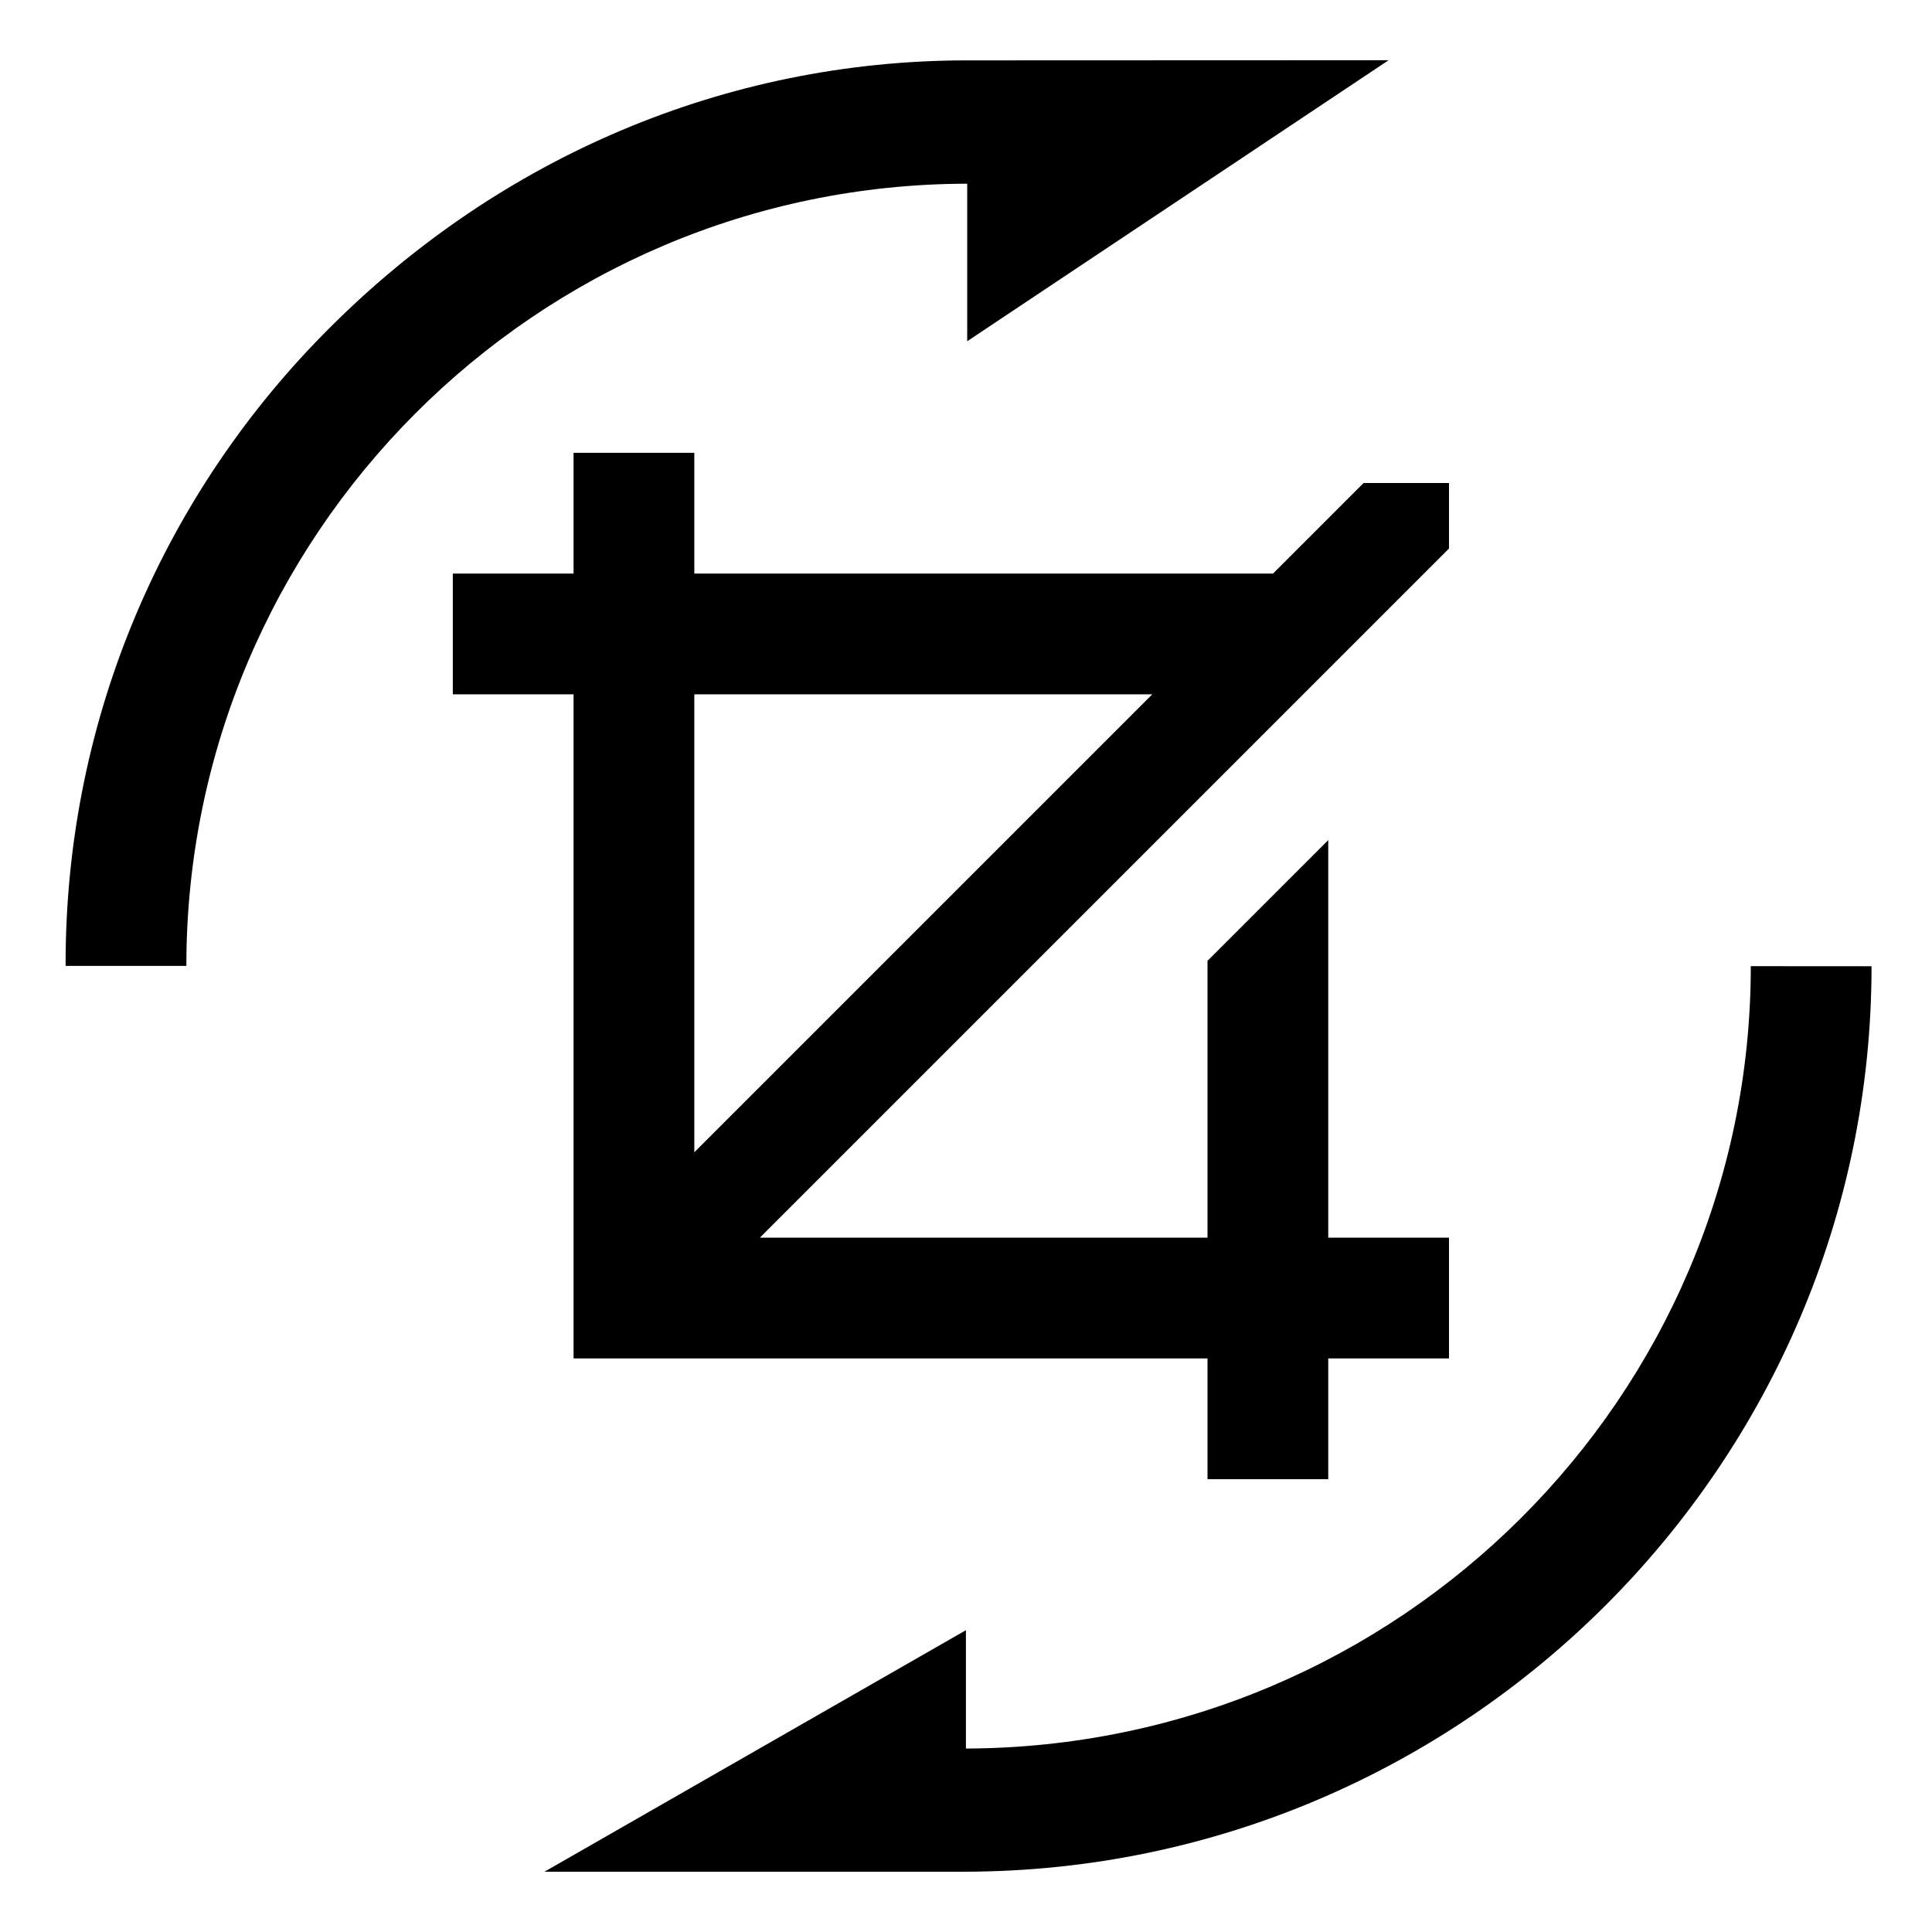
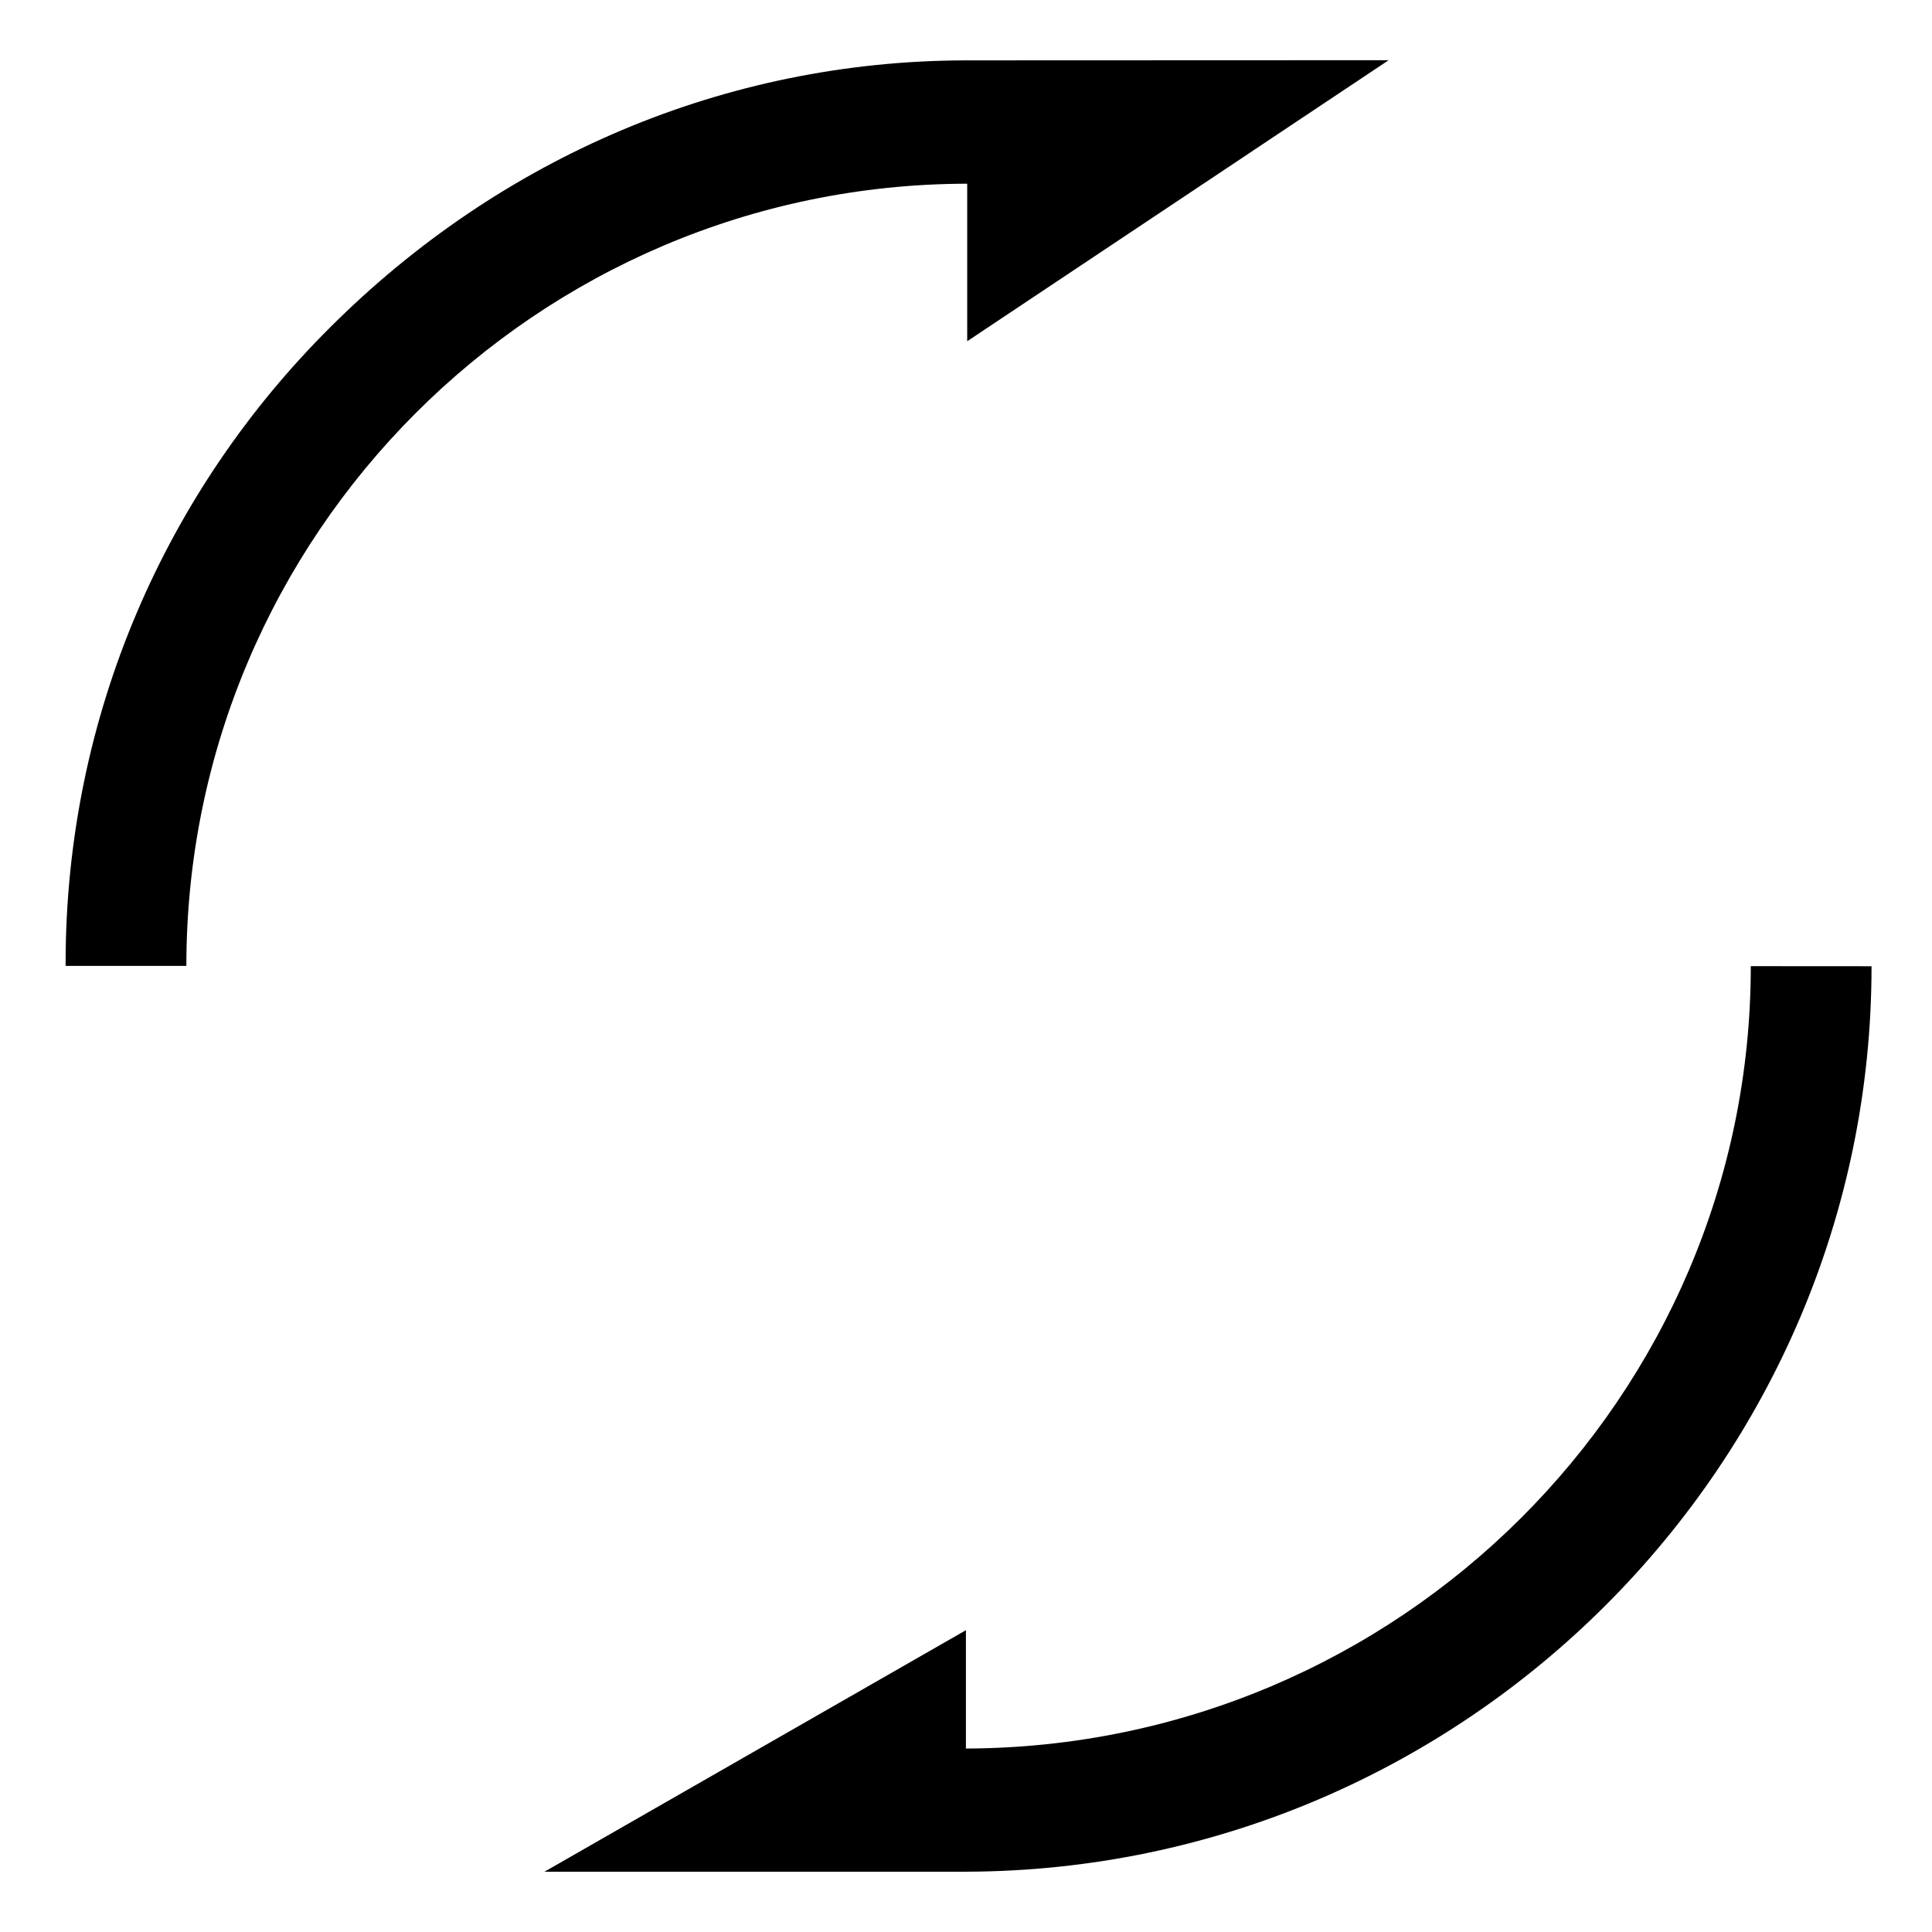
<svg xmlns="http://www.w3.org/2000/svg" version="1.1" width="24" height="24" viewBox="0 0 24 24">
  <title>crop-rotate</title>
  <path d="M17.25 0.748l-5.25 0.002c-2.99 0.004-5.785 1.204-7.9 3.318-2.029 2.019-3.285 4.813-3.285 7.901 0 0.011 0 0.021 0 0.032v-0.002h1.5c0-5.352 4.35-9.708 9.7-9.717v1.957z" />
  <path d="M21.749 12.002c0 5.349-4.371 9.702-9.75 9.719v-1.47l-5.235 3h5.235c6.206-0.017 11.25-5.073 11.25-11.248z" />
-   <path d="M18 6.814v-0.814h-1.061l-1.125 1.125h-7.189v-1.5h-1.5v1.5h-1.5v1.5h1.5v8.25h7.875v1.5h1.5v-1.5h1.5v-1.5h-1.5v-4.939l-1.5 1.5v3.439h-5.561zM8.625 14.314v-5.689h5.689z" />
</svg>